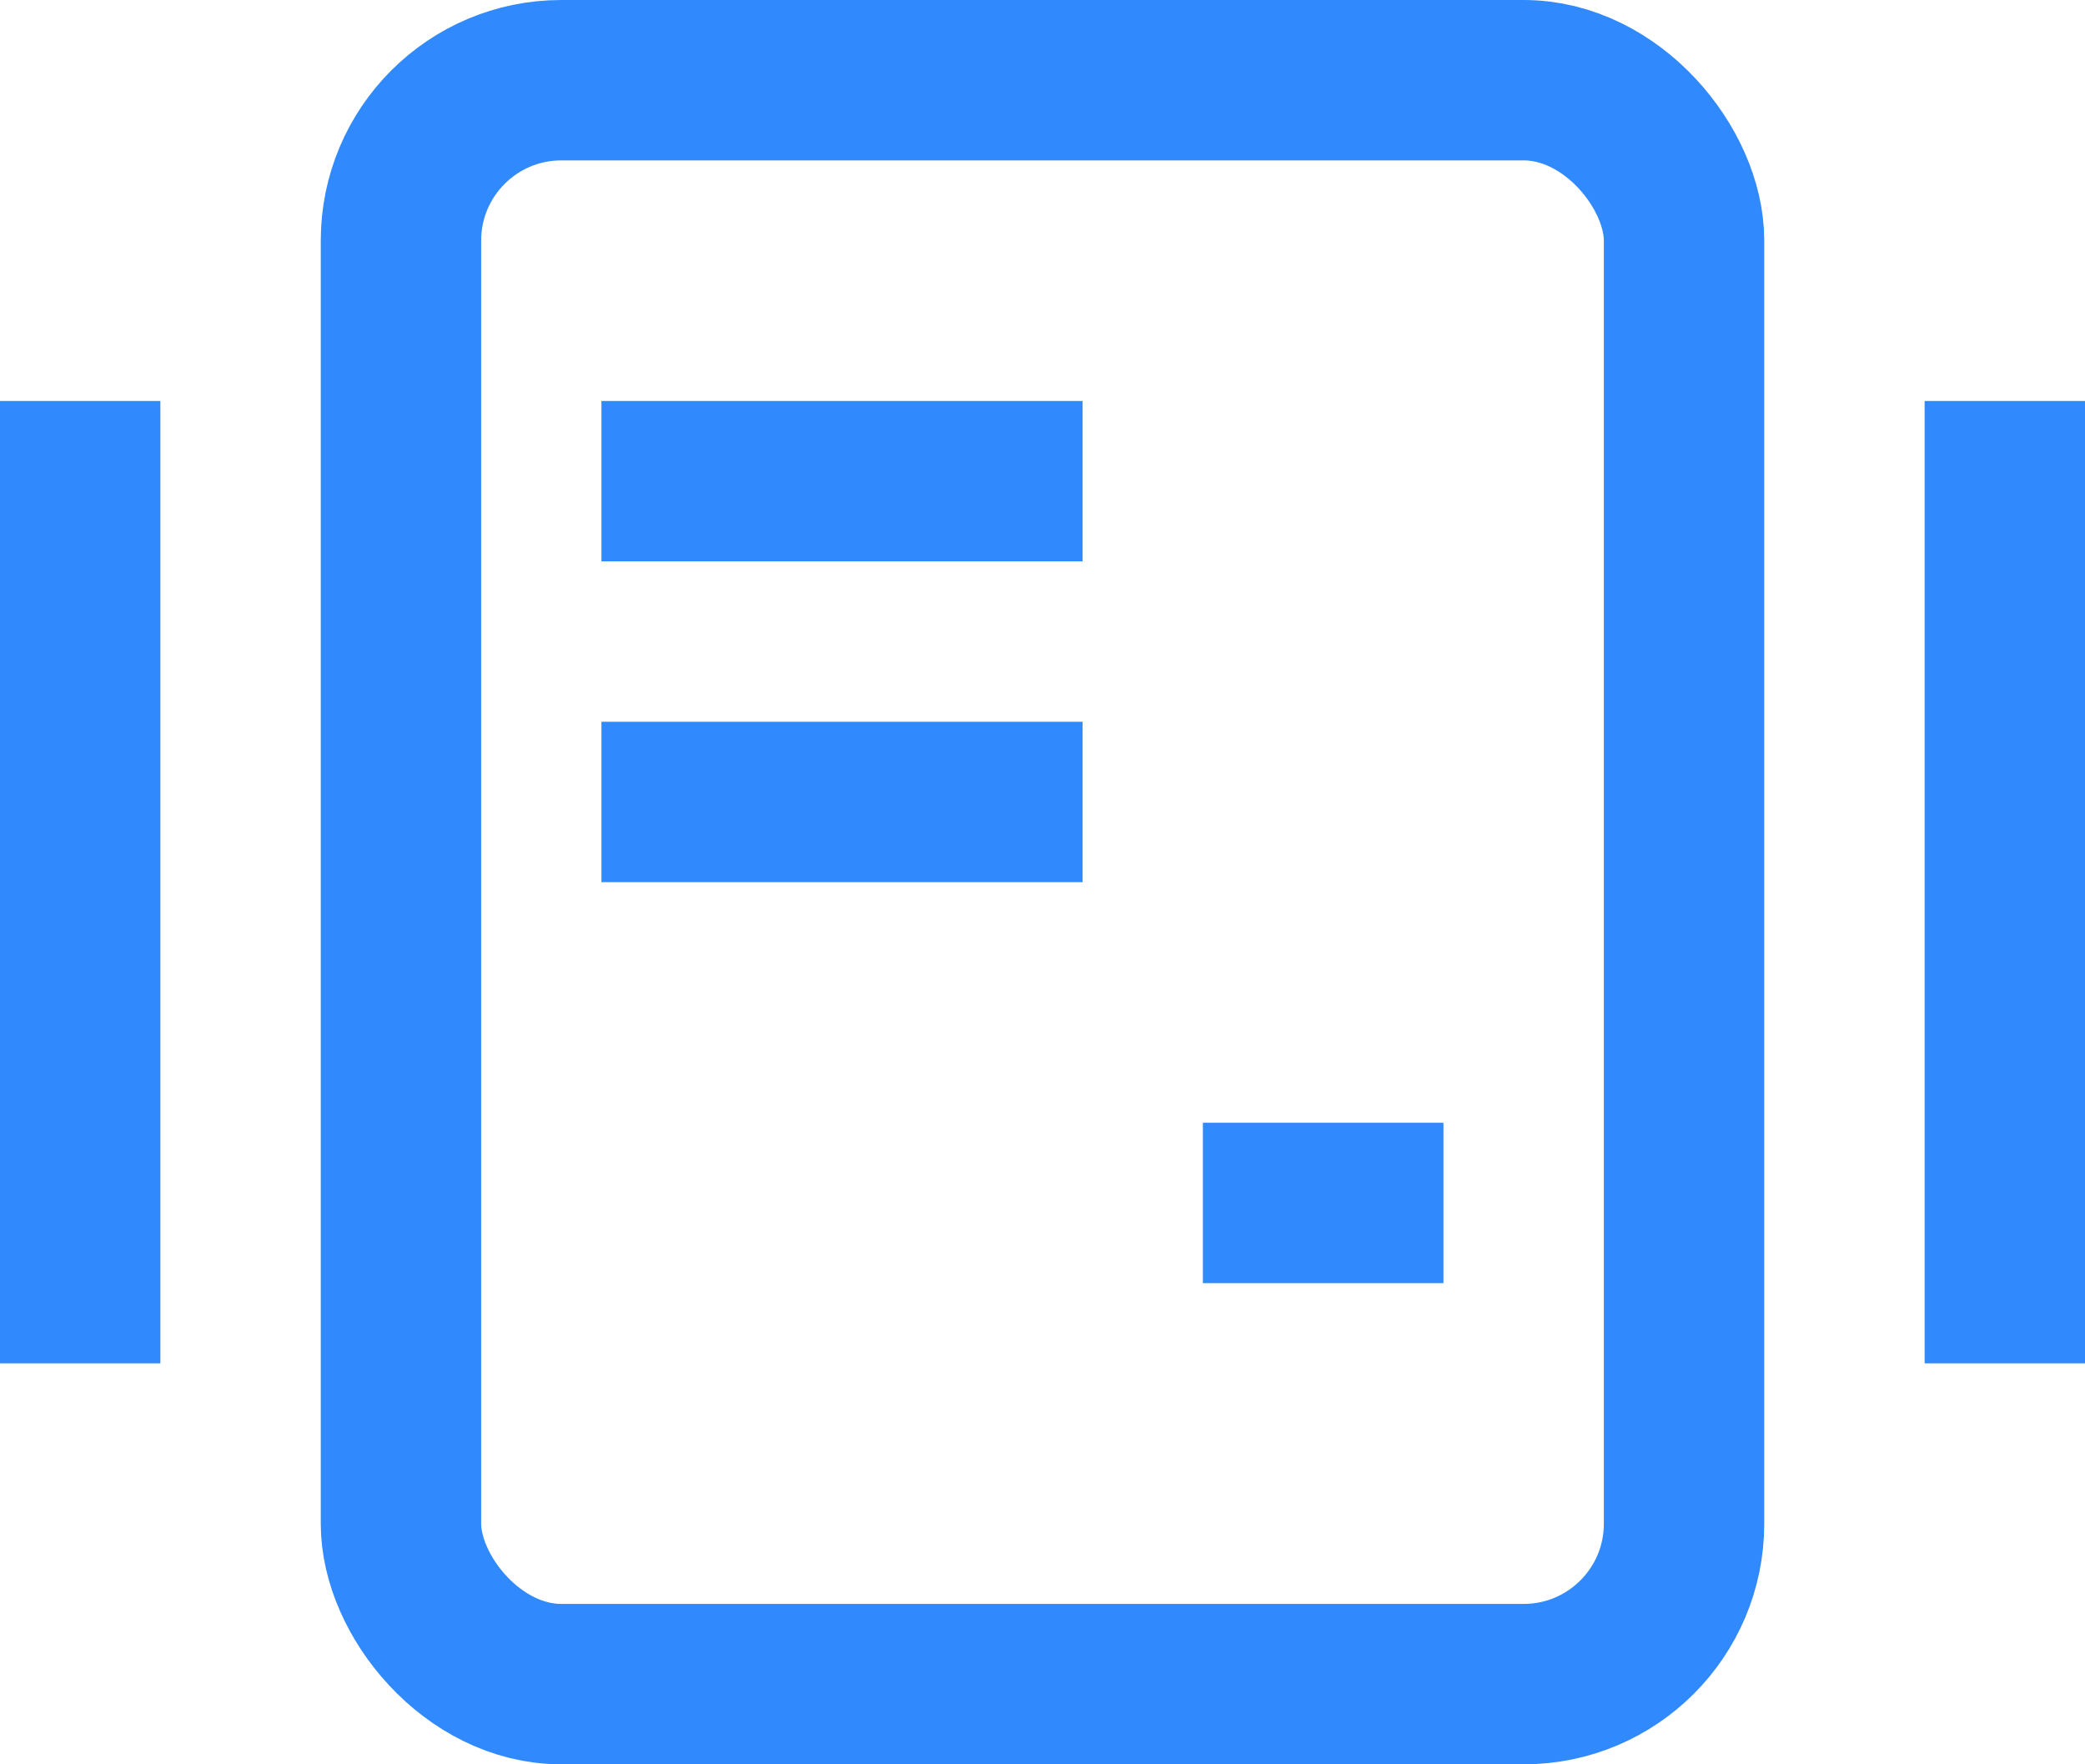
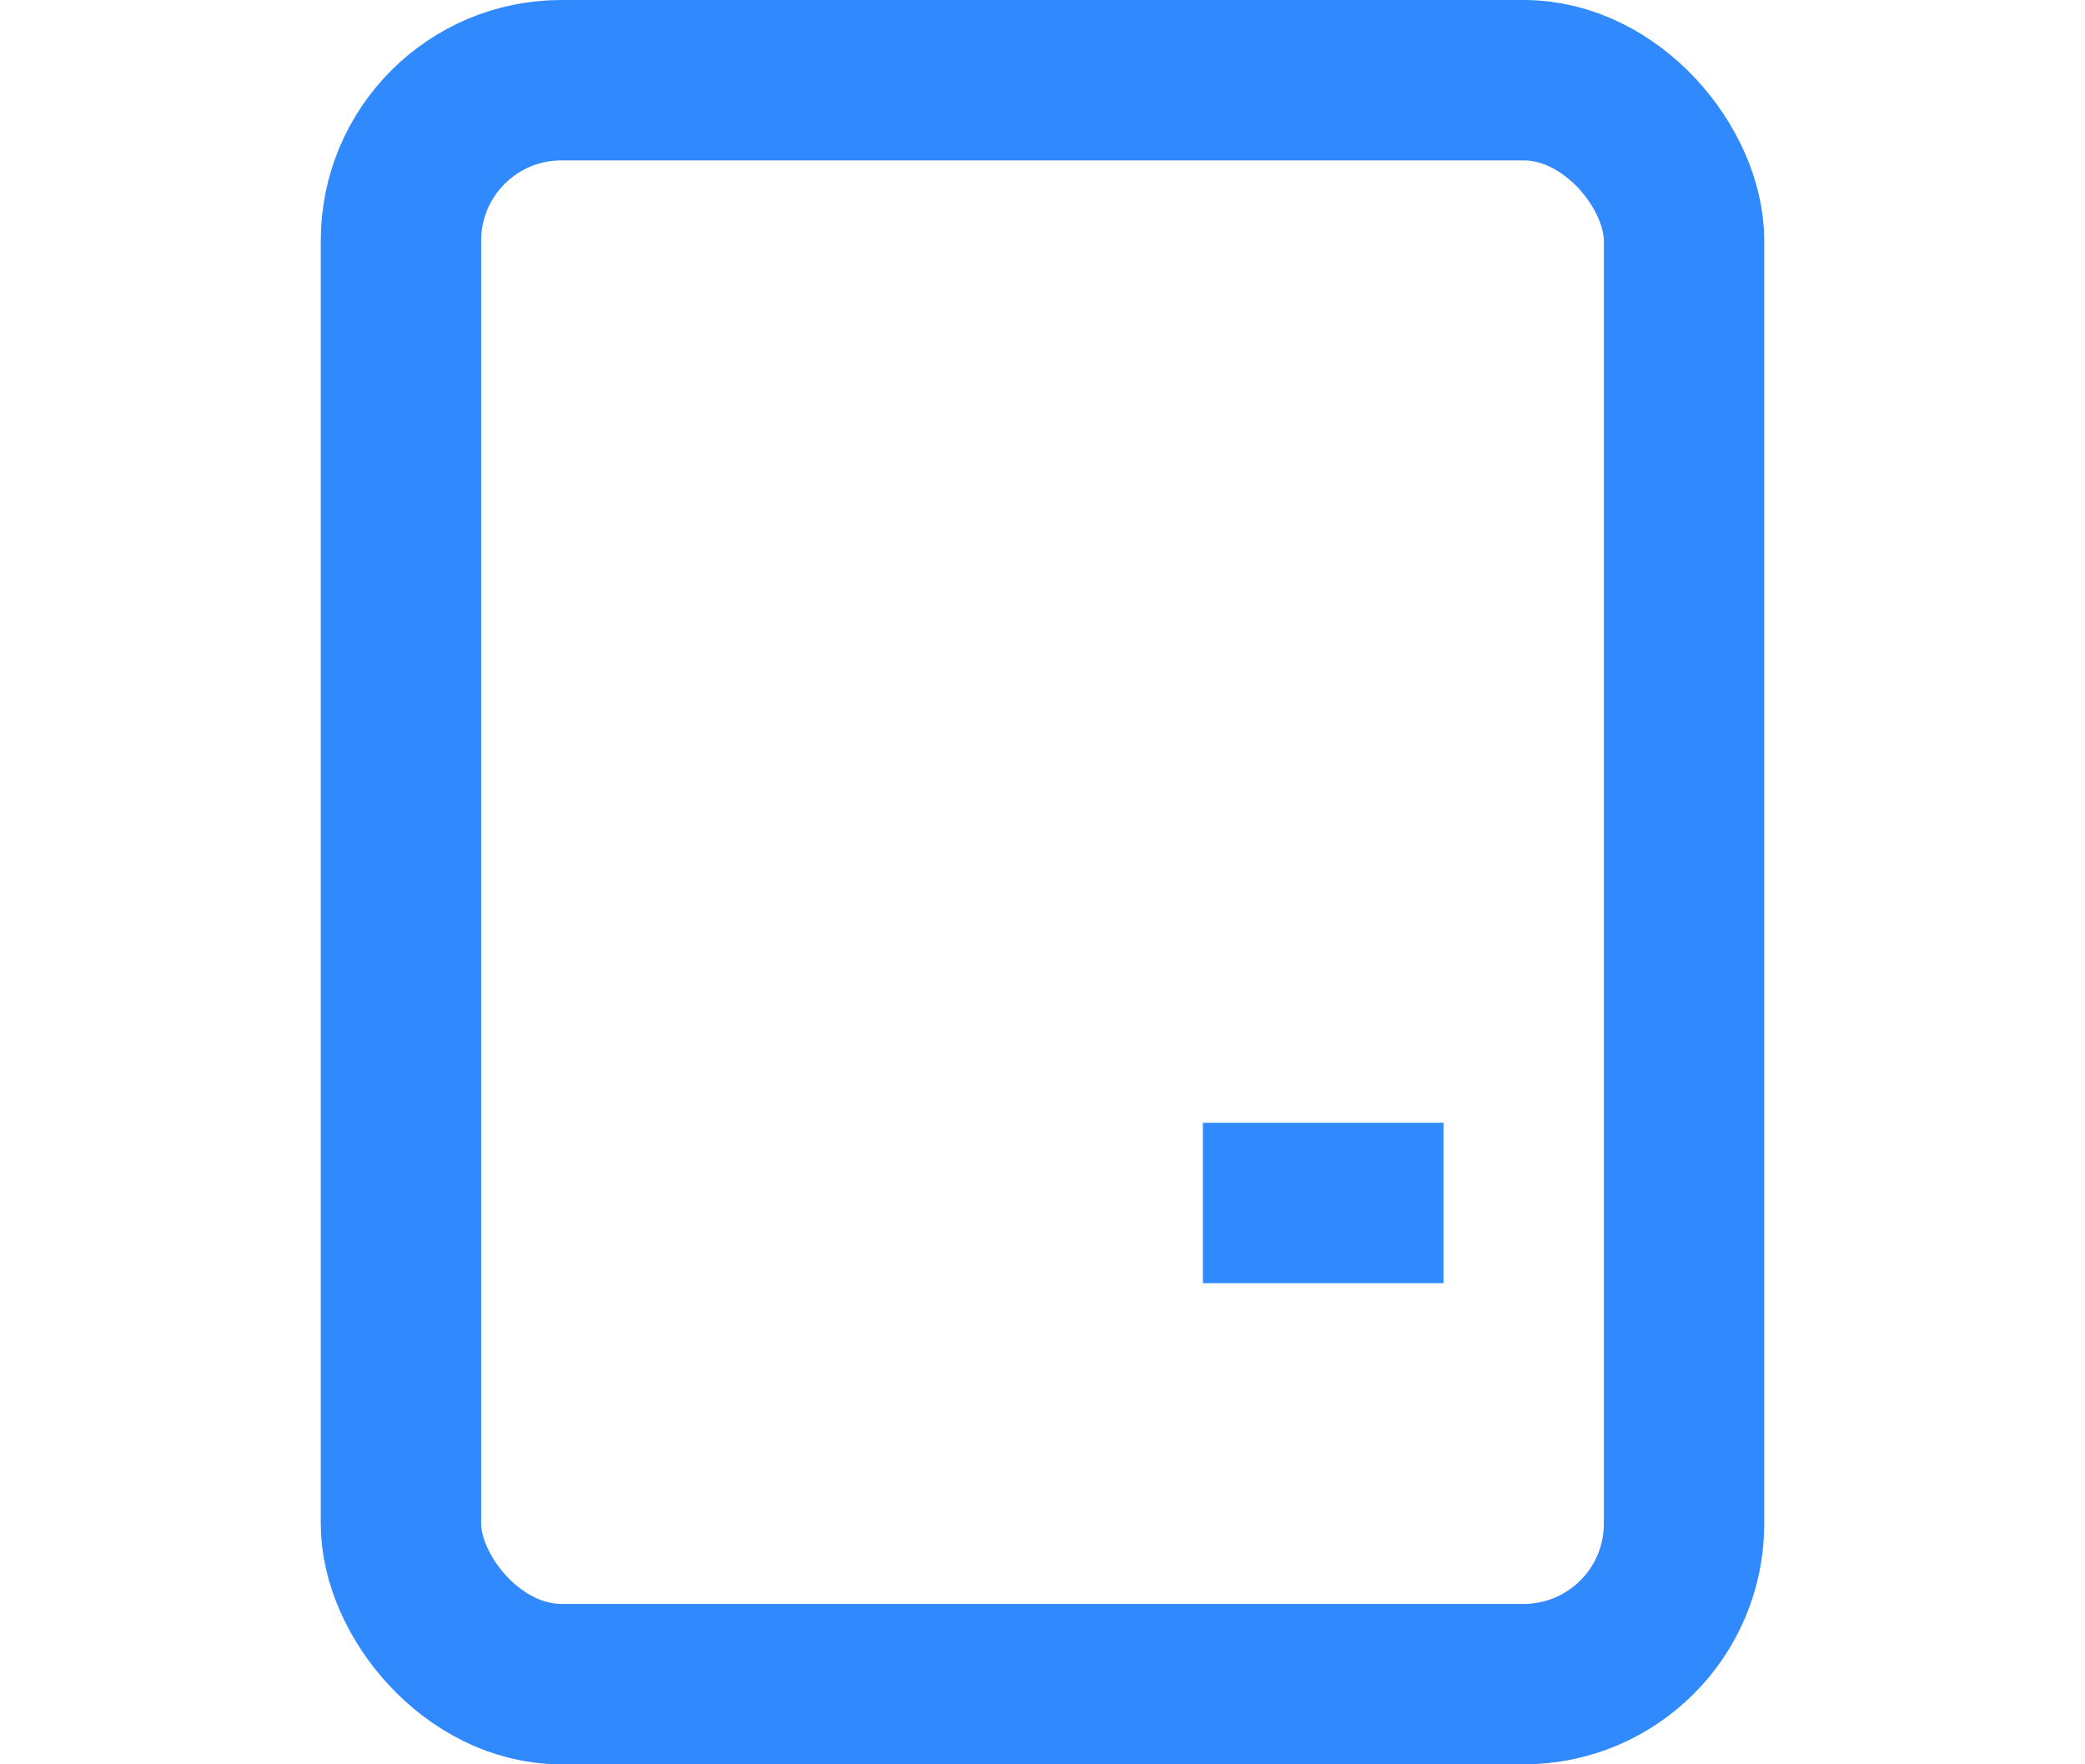
<svg xmlns="http://www.w3.org/2000/svg" width="26" height="22" viewBox="0 0 26 22">
  <g id="Tlakomery" transform="translate(12357 -424)">
    <g id="Group_1836" data-name="Group 1836" transform="translate(120 -265)">
      <g id="playing-cards" transform="translate(-12475 688)">
-         <line id="Line_512" data-name="Line 512" y1="10" transform="translate(23 7)" fill="none" stroke="#3089fd" stroke-linecap="square" stroke-miterlimit="10" stroke-width="2" />
        <rect id="Rectangle_2375" data-name="Rectangle 2375" width="16" height="20" rx="2" transform="translate(3 2)" fill="none" stroke="#3089fd" stroke-miterlimit="10" stroke-width="2" />
-         <line id="Line_513" data-name="Line 513" y1="10" transform="translate(-1 7)" fill="none" stroke="#3089fd" stroke-linecap="square" stroke-miterlimit="10" stroke-width="2" />
      </g>
    </g>
-     <line id="Line_514" data-name="Line 514" x2="4" transform="translate(-12348.5 430)" fill="none" stroke="#3089fd" stroke-linecap="square" stroke-miterlimit="10" stroke-width="2" />
-     <line id="Line_515" data-name="Line 515" x2="4" transform="translate(-12348.5 434)" fill="none" stroke="#3089fd" stroke-linecap="square" stroke-miterlimit="10" stroke-width="2" />
    <line id="Line_516" data-name="Line 516" x2="1" transform="translate(-12341 439)" fill="none" stroke="#3089fd" stroke-linecap="square" stroke-miterlimit="10" stroke-width="2" />
  </g>
</svg>